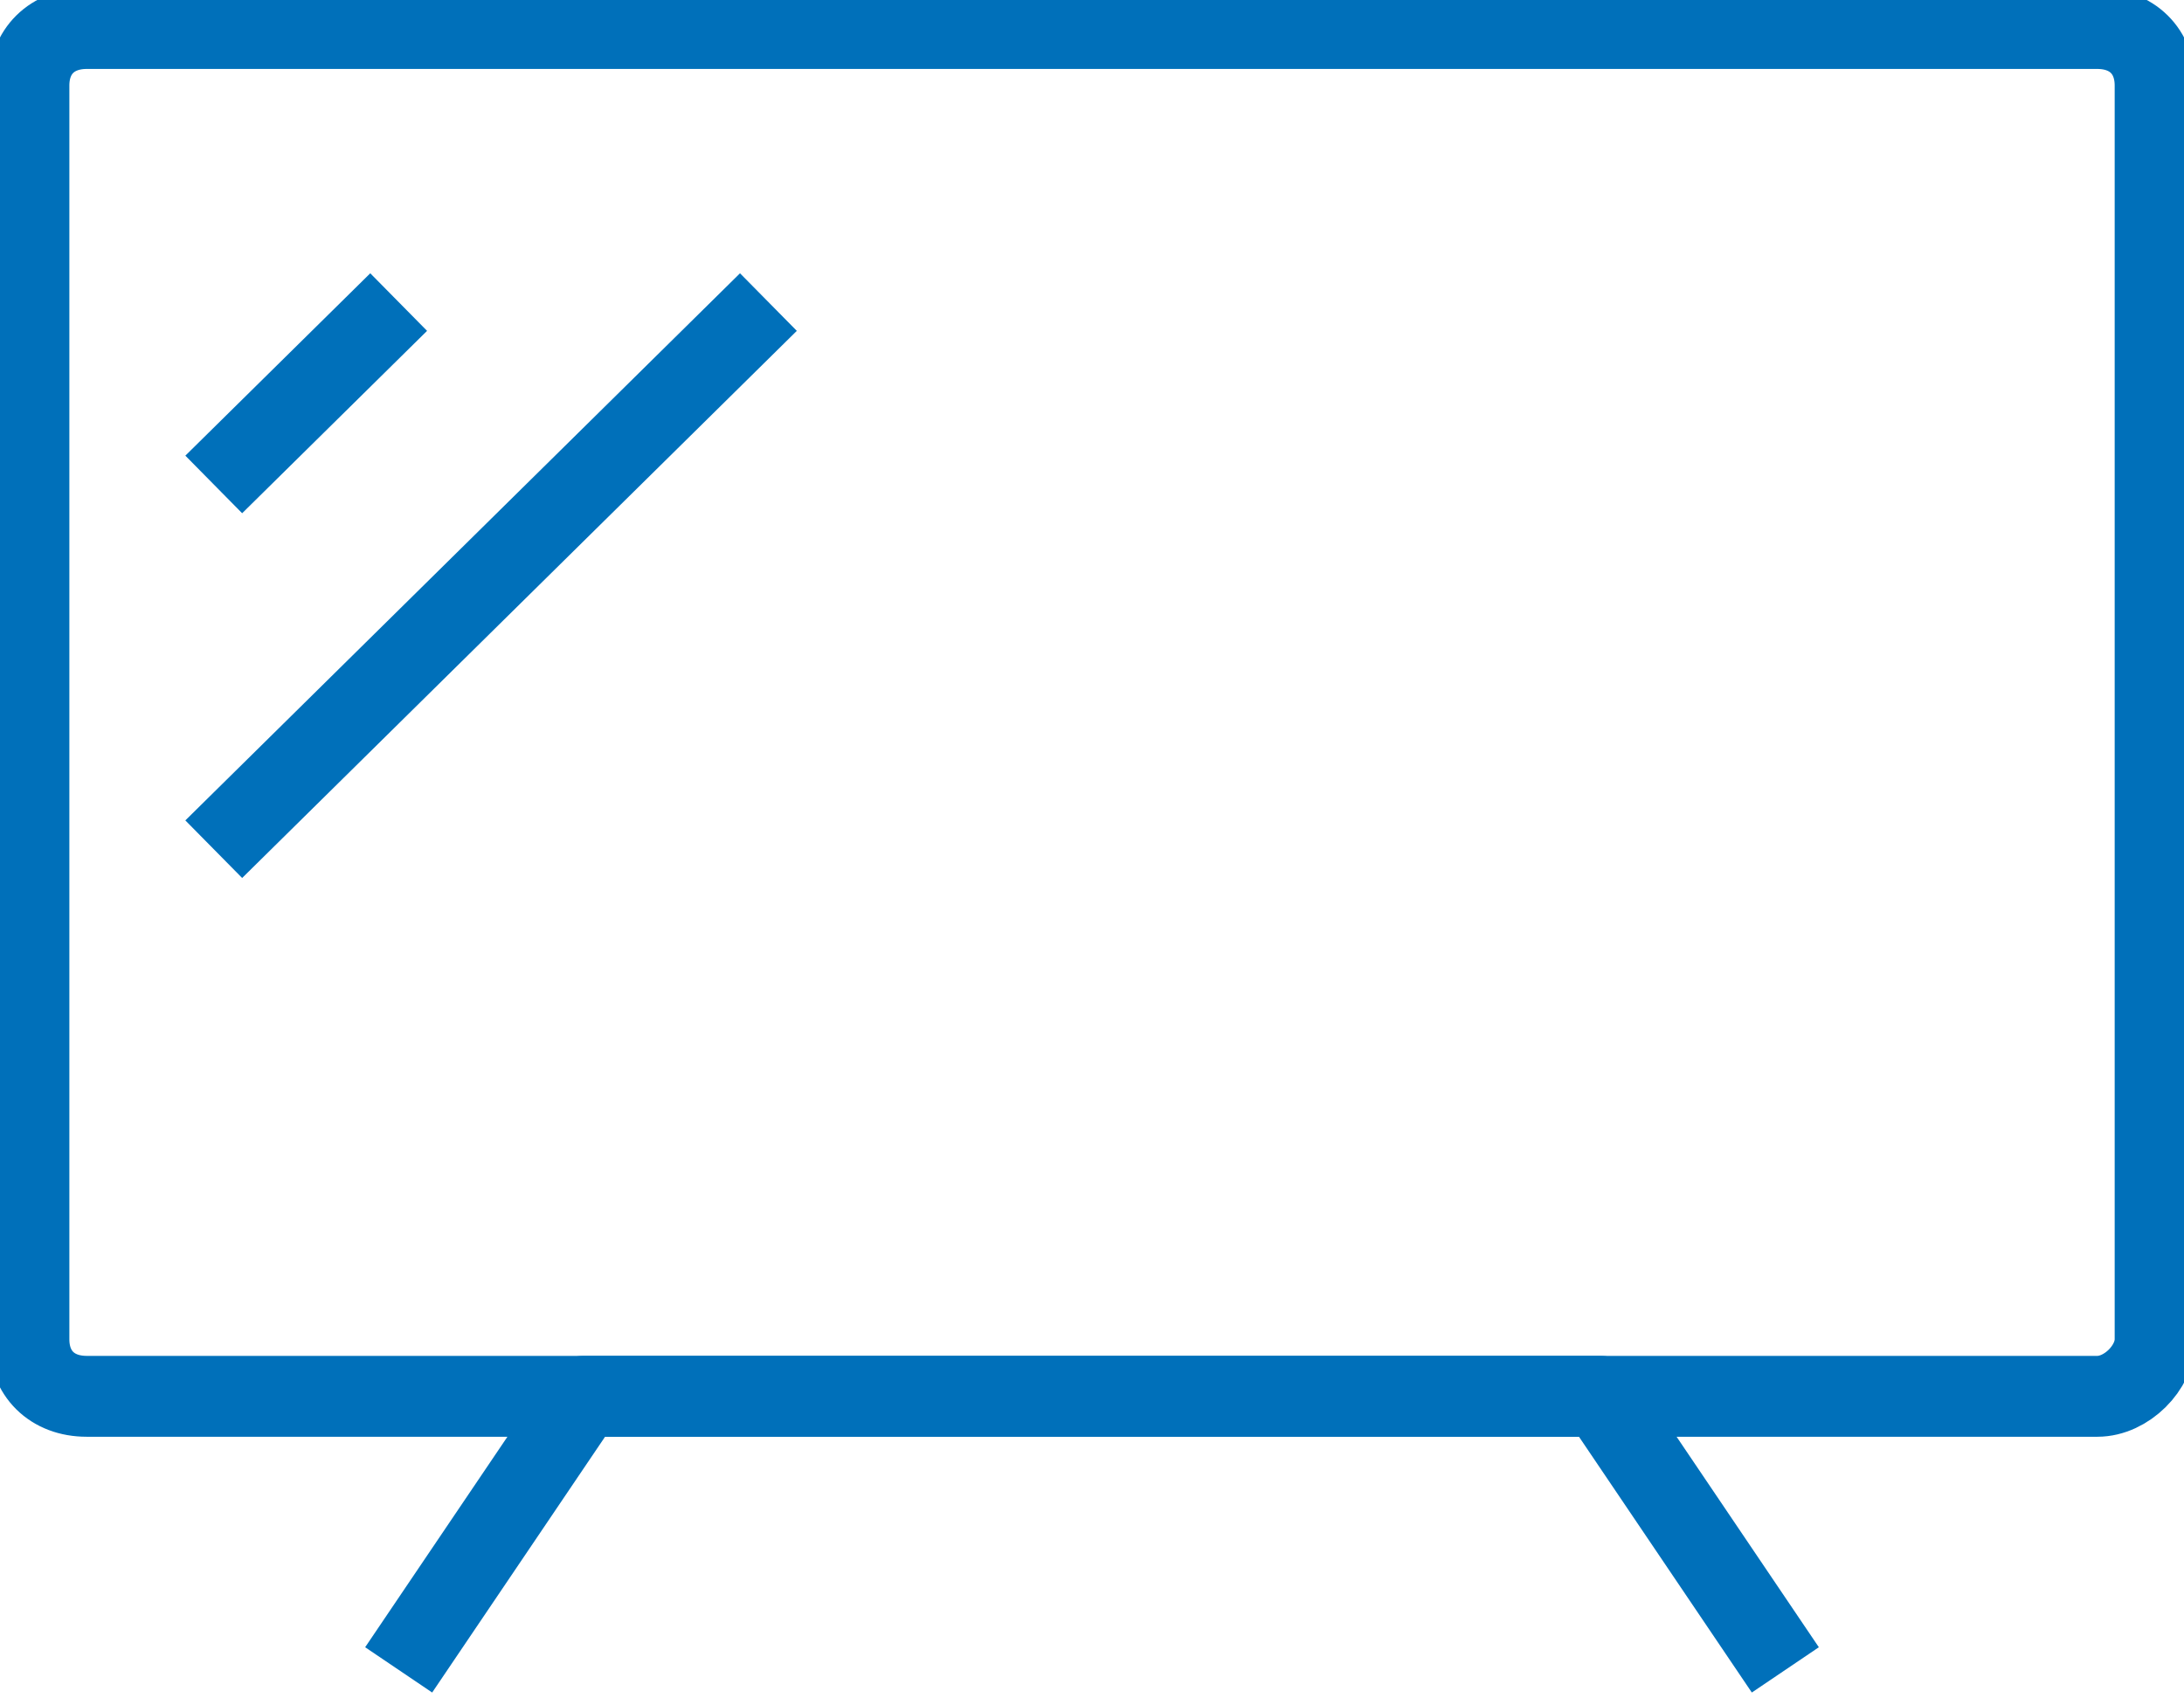
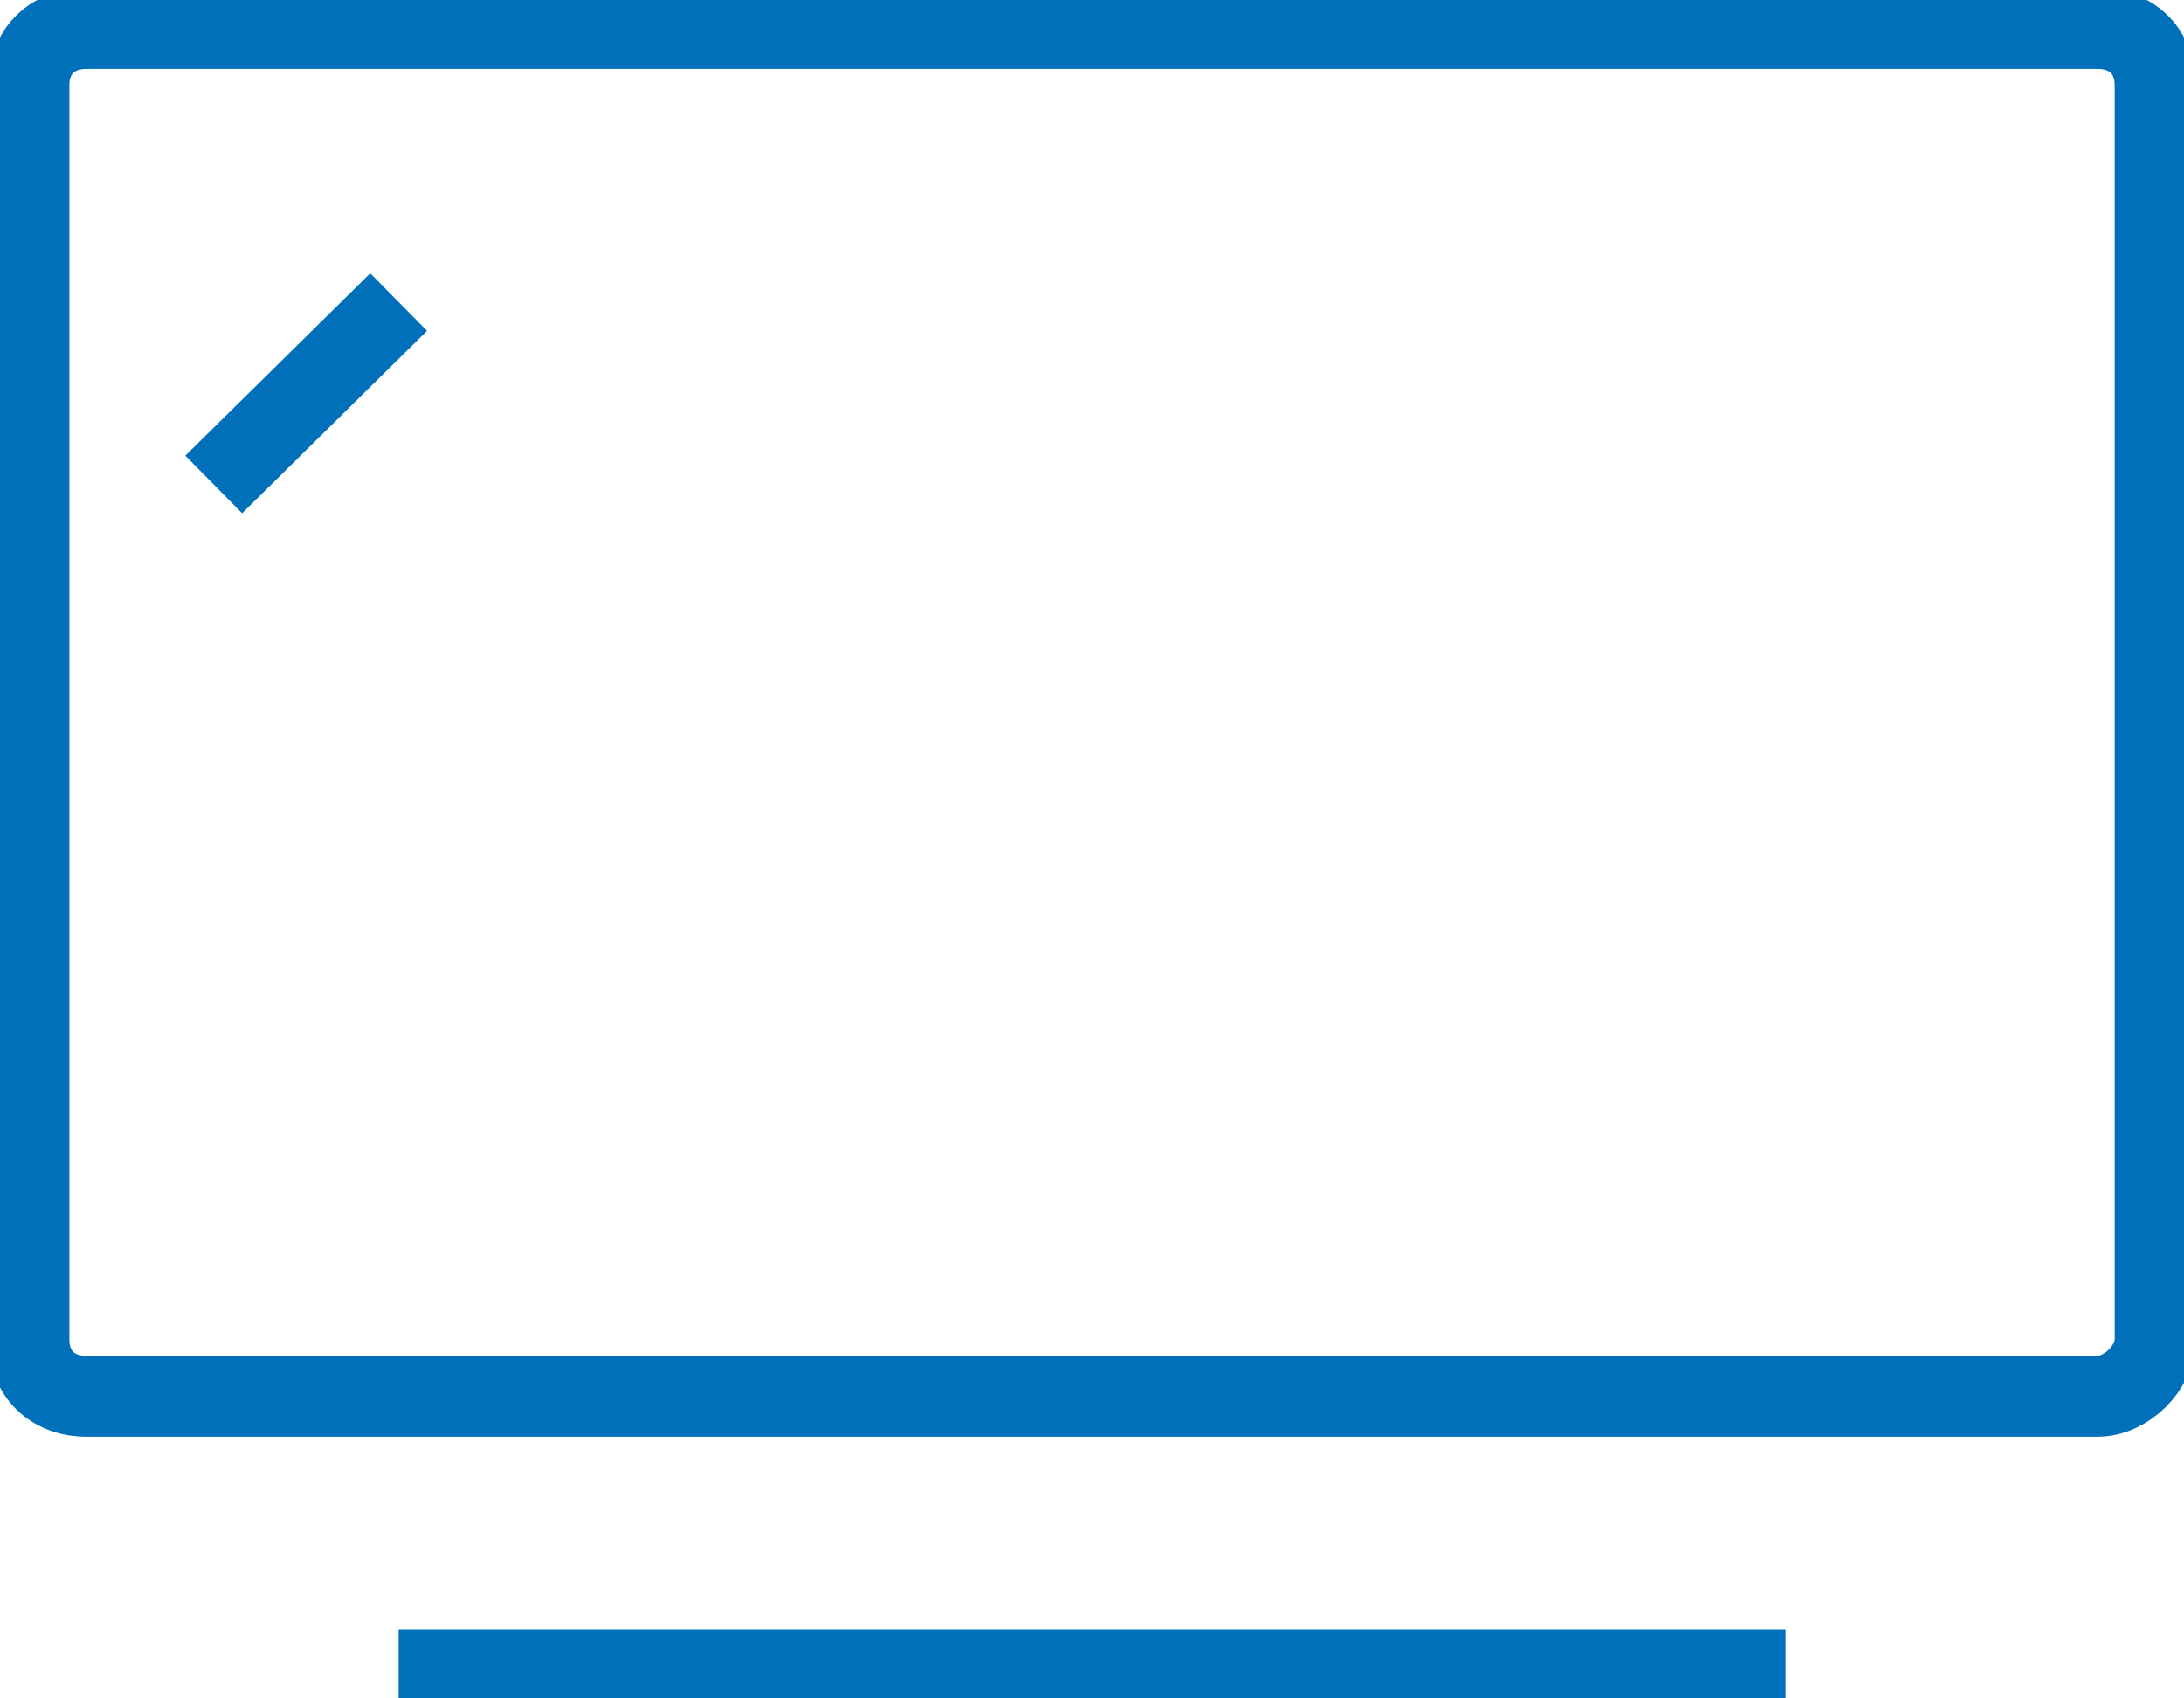
<svg xmlns="http://www.w3.org/2000/svg" width="54" height="42" viewBox="0 0 54 42" fill="none">
  <path d="M51.858 34.53H2.143C1.286 34.53 0.715 33.966 0.715 33.121V2.114C0.715 1.268 1.286 0.705 2.143 0.705H51.858C52.715 0.705 53.286 1.268 53.286 2.114V33.121C53.286 33.825 52.572 34.53 51.858 34.53Z" stroke="#0070BA" stroke-width="2" stroke-miterlimit="10" stroke-linejoin="round" />
-   <path d="M44.143 41.295L39.572 34.53H14.429L9.857 41.295" stroke="#0070BA" stroke-width="2" stroke-miterlimit="10" stroke-linejoin="round" />
+   <path d="M44.143 41.295H14.429L9.857 41.295" stroke="#0070BA" stroke-width="2" stroke-miterlimit="10" stroke-linejoin="round" />
  <path d="M9.857 7.47L5.285 11.98" stroke="#0070BA" stroke-width="2" stroke-miterlimit="10" stroke-linejoin="round" />
-   <path d="M18.999 7.47L5.285 21" stroke="#0070BA" stroke-width="2" stroke-miterlimit="10" stroke-linejoin="round" />
</svg>